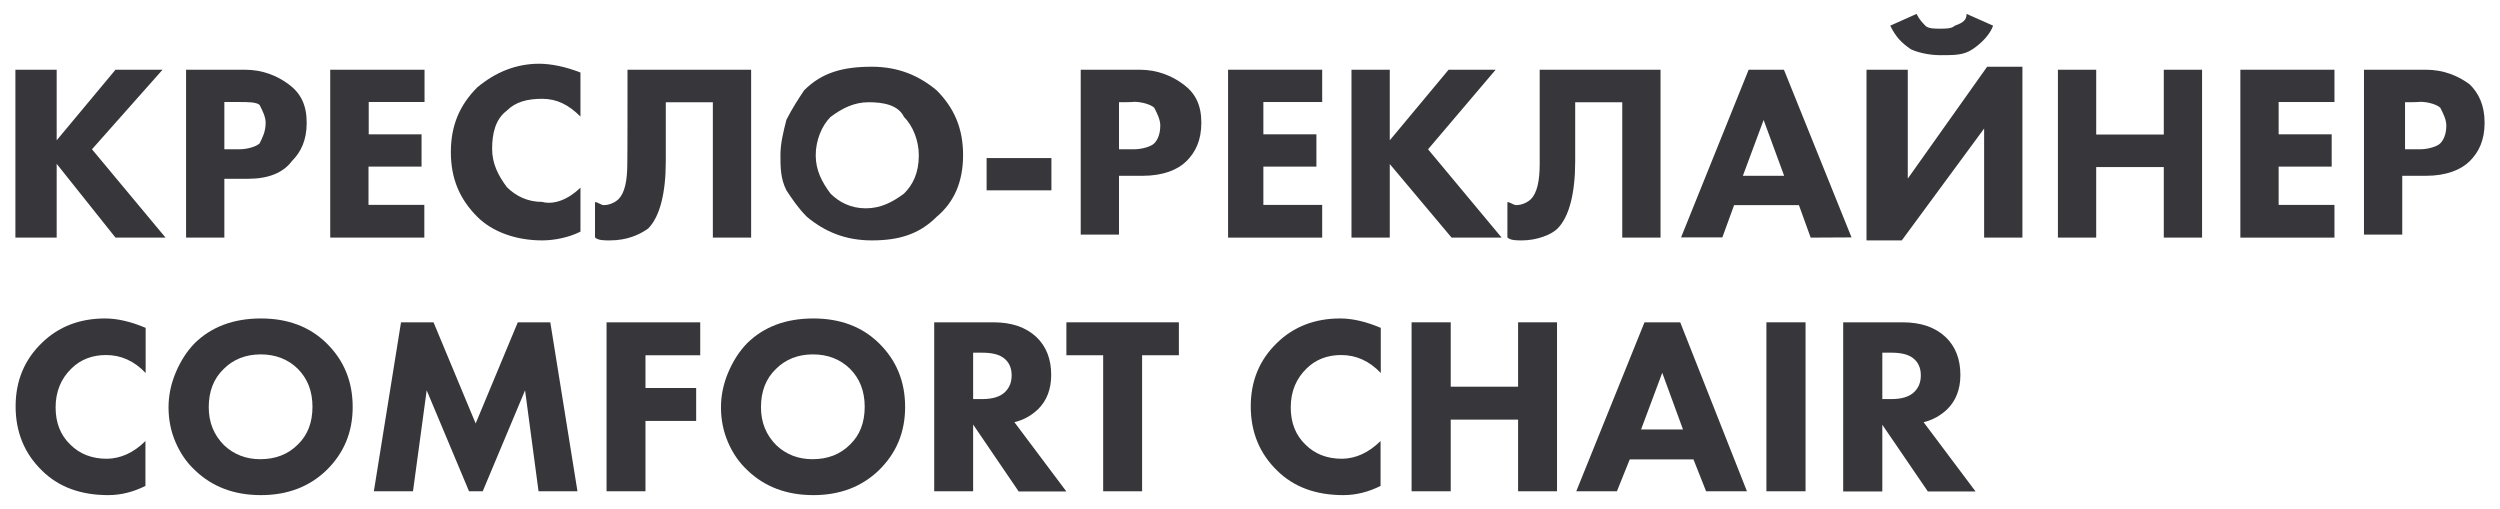
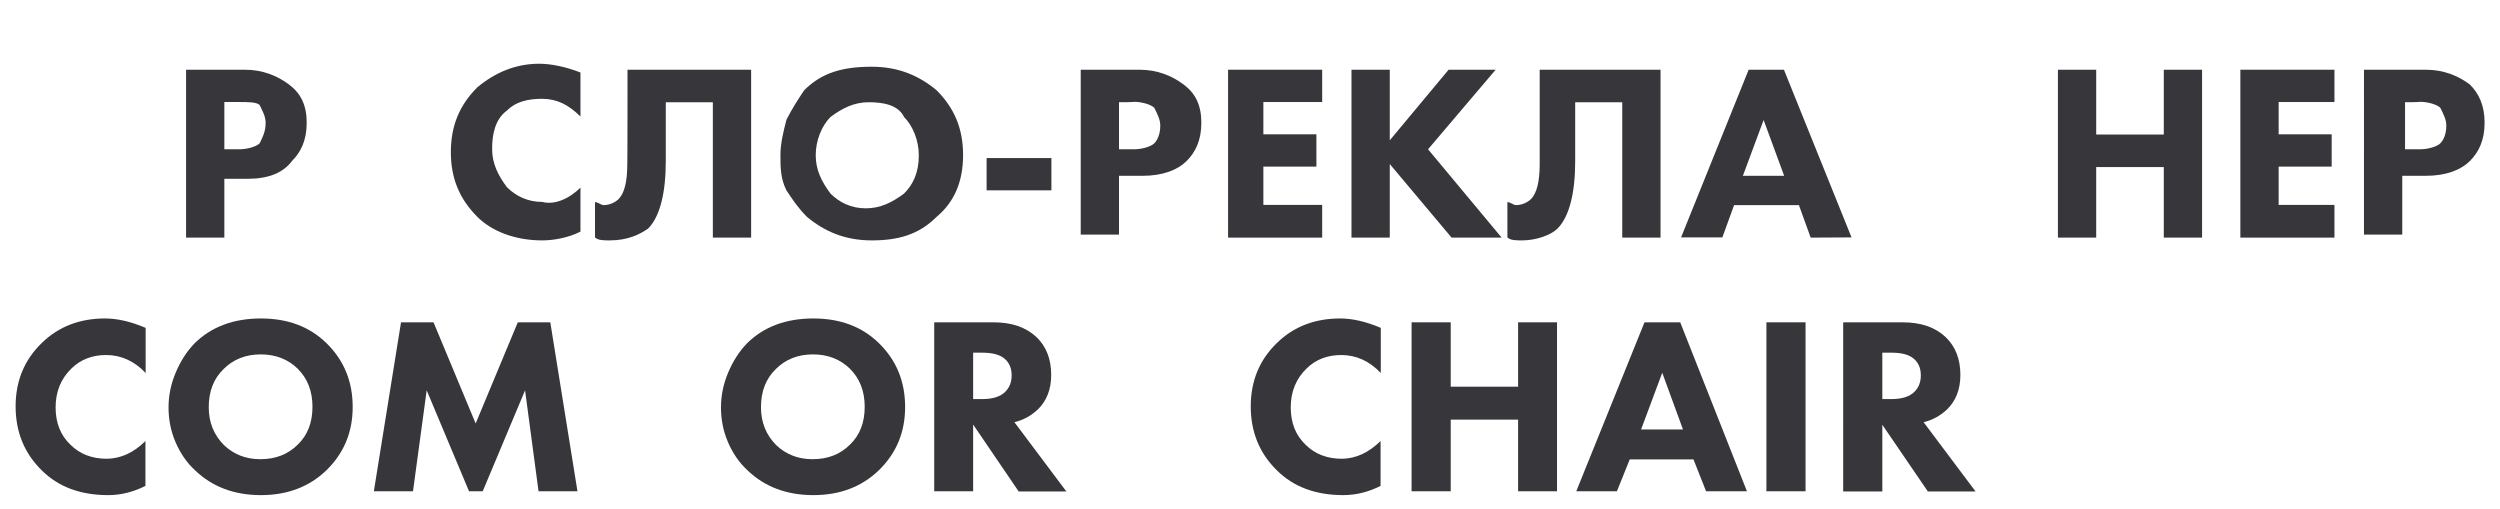
<svg xmlns="http://www.w3.org/2000/svg" id="Слой_1" x="0px" y="0px" viewBox="0 0 1168.9 238" style="enable-background:new 0 0 1168.9 238;" xml:space="preserve">
  <style type="text/css"> .st0{fill:#37363B;} </style>
  <g>
    <g>
-       <path class="st0" d="M26.5,32.6v33l27.5-33h22L43,69.8l34.4,41.3H54L26.5,76.6v34.5H7.2V32.6H26.5z" />
      <path class="st0" d="M87,32.6h27.5c8.3,0,15.1,2.8,20.6,6.9s8.3,9.6,8.3,17.9s-2.8,13.8-6.9,17.9c-4.1,5.5-11,8.3-20.6,8.3h-11 v27.5H87V32.6z M104.9,47.8v22h6.9c4.1,0,8.3-1.4,9.6-2.8c1.4-2.8,2.8-5.5,2.8-9.6c0-2.8-1.4-5.5-2.8-8.3 c-1.4-1.4-5.5-1.4-9.6-1.4h-6.9V47.8z" />
-       <path class="st0" d="M198.5,32.6v15.1h-26.1v15.1h24.7v15.1h-24.8v17.9h26.1v15.3h-44V32.6H198.5z" />
      <path class="st0" d="M271.4,87.7v20.6c-5.5,2.8-12.4,4.1-17.9,4.1c-12.4,0-23.4-4.1-30.3-11c-8.3-8.3-12.4-17.9-12.4-30.3 s4.1-22,12.4-30.3c8.3-6.9,17.9-11,28.9-11c5.5,0,12.4,1.4,19.3,4.1v20.6c-5.5-5.5-11-8.3-17.9-8.3c-6.9,0-12.4,1.4-16.5,5.5 c-5.5,4.1-6.9,11-6.9,17.9s2.8,12.4,6.9,17.9c4.1,4.1,9.6,6.9,16.5,6.9C259,95.9,265.9,93.2,271.4,87.7z" />
      <path class="st0" d="M293.4,32.6h57.8v78.5h-17.9V47.8h-22v27.5c0,15.1-2.8,26.1-8.3,31.6c-4.1,2.8-9.6,5.5-17.9,5.5 c-2.8,0-5.5,0-6.9-1.4V94.5c1.4,0,2.8,1.4,4.1,1.4c2.8,0,5.5-1.4,6.9-2.8c2.8-2.8,4.1-8.3,4.1-16.5 C293.4,76.6,293.4,32.6,293.4,32.6z" />
      <path class="st0" d="M407.6,31.2c12.4,0,22,4.1,30.3,11c8.3,8.3,12.4,17.9,12.4,30.3s-4.1,22-12.4,28.9c-8.3,8.3-17.9,11-30.3,11 s-22-4.1-30.3-11c-4.1-4.1-6.9-8.3-9.6-12.4c-2.8-5.5-2.8-11-2.8-16.5s1.4-11,2.8-16.5c2.8-5.5,5.5-9.6,8.3-13.8 C384.2,34,393.9,31.2,407.6,31.2z M406.2,47.8c-6.9,0-12.4,2.8-17.9,6.9c-4.1,4.1-6.9,11-6.9,17.9c0,6.9,2.8,12.4,6.9,17.9 c4.1,4.1,9.6,6.9,16.5,6.9s12.4-2.8,17.9-6.9c4.1-4.1,6.9-9.6,6.9-17.9c0-6.9-2.8-13.8-6.9-17.9C420,49.1,413.1,47.8,406.2,47.8z" />
      <path class="st0" d="M461.3,89V73.9h30.3V89H461.3z" />
      <path class="st0" d="M505.3,32.6h27.5c8.3,0,15.1,2.8,20.6,6.9s8.3,9.6,8.3,17.9s-2.8,13.8-6.9,17.9c-4.1,4.1-11,6.9-20.6,6.9h-11 v27.5h-17.9C505.3,109.7,505.3,32.6,505.3,32.6z M523.2,47.8v22h6.9c4.1,0,8.3-1.4,9.6-2.8c1.4-1.4,2.8-4.1,2.8-8.3 c0-2.8-1.4-5.5-2.8-8.3c-1.4-1.4-5.5-2.8-9.6-2.8C530.1,47.8,523.2,47.8,523.2,47.8z" />
      <path class="st0" d="M618.2,32.6v15.1h-27.5v15.1h24.8v15.1h-24.8v17.9h27.5v15.3h-44V32.6H618.2z" />
      <path class="st0" d="M649.8,32.6v33l27.5-33h22l-31.6,37.2l34.4,41.3h-23.4l-28.9-34.4v34.4h-17.9V32.6H649.8z" />
      <path class="st0" d="M718.6,32.6h57.8v78.5h-17.9V47.8h-22v27.5c0,15.1-2.8,26.1-8.3,31.6c-2.8,2.8-9.6,5.5-16.5,5.5 c-2.8,0-5.5,0-6.9-1.4V94.5c1.4,0,2.8,1.4,4.1,1.4c2.8,0,5.5-1.4,6.9-2.8c2.8-2.8,4.1-8.3,4.1-16.5v-44H718.6z" />
      <path class="st0" d="M846.6,111.1l-5.5-15.2h-30.3l-5.5,15.1H786l31.6-78.4h16.5l31.6,78.4L846.6,111.1L846.6,111.1z M814.9,82.2 h19.3l-9.6-26.1L814.9,82.2z" />
-       <path class="st0" d="M874.1,32.6H892v50.9l37.1-52.3h16.5v79.9h-17.9v-51l-38.5,52.3h-16.5V32.6H874.1z M919.5,6.5l12.4,5.5 c-1.4,4.1-5.5,8.3-9.6,11c-4.1,2.8-8.3,2.8-15.1,2.8c-5.5,0-11-1.4-13.8-2.8c-4.1-2.8-6.9-5.5-9.6-11l12.3-5.5 c1.4,2.8,2.8,4.1,4.1,5.5c1.4,1.4,4.1,1.4,6.9,1.4s5.5,0,6.9-1.4C918.1,10.6,919.5,9.2,919.5,6.5z" />
      <path class="st0" d="M980.1,32.6v30.3h31.6V32.6h17.9v78.5h-17.9v-33h-31.6v33h-17.9V32.6H980.1z" />
      <path class="st0" d="M1091.5,32.6v15.1h-26.1v15.1h24.8v15.1h-24.8v17.9h26.1v15.3h-44V32.6H1091.5z" />
      <path class="st0" d="M1106.7,32.6h27.5c8.3,0,15.1,2.8,20.6,6.9c4.1,4.1,6.9,9.6,6.9,17.9s-2.8,13.8-6.9,17.9s-11,6.9-20.6,6.9 h-11v27.5h-17.9V32.6H1106.7z M1124.5,47.8v22h6.9c4.1,0,8.3-1.4,9.6-2.8c1.4-1.4,2.8-4.1,2.8-8.3c0-2.8-1.4-5.5-2.8-8.3 c-1.4-1.4-5.5-2.8-9.6-2.8C1131.4,47.8,1124.5,47.8,1124.5,47.8z" />
    </g>
    <g>
      <path class="st0" d="M68,206.2v21c-5.6,2.8-11.4,4.3-17.4,4.3c-12.9,0-23.2-3.8-31-11.5c-8.2-8-12.3-18-12.3-30 c0-11.9,4.1-21.8,12.3-29.7c7.8-7.6,17.7-11.4,29.5-11.4c5.8,0,12.2,1.5,19,4.4v21.1c-5.3-5.6-11.5-8.4-18.5-8.4 c-6.5,0-11.9,2.1-16.1,6.2c-5,4.8-7.5,10.9-7.5,18.3c0,7.2,2.3,13,6.9,17.4c4.4,4.4,10.1,6.6,17.1,6.6 C56.4,214.4,62.5,211.7,68,206.2z" />
      <path class="st0" d="M122,148.9c12.5,0,22.7,3.8,30.6,11.5c8.2,8,12.3,17.9,12.3,29.9c0,11.8-4.1,21.6-12.3,29.6 c-8,7.7-18.2,11.6-30.6,11.6c-12.5,0-22.8-3.9-30.8-11.6c-3.9-3.6-6.9-8-9.1-13.1c-2.2-5.1-3.3-10.5-3.3-16.3 c0-5.5,1.1-11,3.4-16.4c2.3-5.4,5.2-9.9,8.8-13.6C98.8,152.8,109.2,148.9,122,148.9z M121.9,165.7c-7,0-12.8,2.3-17.3,6.8 c-4.7,4.5-7,10.5-7,17.9c0,7.1,2.4,13,7.2,17.8c4.6,4.3,10.2,6.5,16.9,6.5c7.2,0,13-2.3,17.5-6.8c4.6-4.4,6.9-10.3,6.9-17.7 c0-7.3-2.3-13.2-6.9-17.8C134.7,168,128.9,165.7,121.9,165.7z" />
      <path class="st0" d="M193.1,229.7h-18.3l12.7-79h15.2l19.7,47.3l19.7-47.3h15.2l12.7,79h-18.2l-6.3-47.2l-19.8,47.2h-6.4 l-19.8-47.2L193.1,229.7z" />
-       <path class="st0" d="M327.4,150.7v15.4h-25.6v15.3h23.7v15.4h-23.7v32.9h-18.2v-79H327.4z" />
      <path class="st0" d="M380.3,148.9c12.5,0,22.7,3.8,30.6,11.5c8.2,8,12.3,17.9,12.3,29.9c0,11.8-4.1,21.6-12.3,29.6 c-8,7.7-18.2,11.6-30.6,11.6c-12.5,0-22.8-3.9-30.8-11.6c-3.9-3.6-6.9-8-9.1-13.1c-2.2-5.1-3.3-10.5-3.3-16.3 c0-5.5,1.1-11,3.4-16.4c2.3-5.4,5.2-9.9,8.8-13.6C357.1,152.8,367.4,148.9,380.3,148.9z M380.1,165.7c-7,0-12.8,2.3-17.3,6.8 c-4.7,4.5-7,10.5-7,17.9c0,7.1,2.4,13,7.2,17.8c4.6,4.3,10.2,6.5,16.9,6.5c7.2,0,13-2.3,17.5-6.8c4.6-4.4,6.9-10.3,6.9-17.7 c0-7.3-2.3-13.2-6.9-17.8C392.9,168,387.1,165.7,380.1,165.7z" />
      <path class="st0" d="M436.8,150.7h27.7c8.5,0,15.2,2.3,20.1,6.9c4.6,4.4,6.9,10.3,6.9,17.7c0,6.7-2.1,12.1-6.2,16.1 c-3.2,3-6.8,5-11,6l24.3,32.4h-22.3L455,198.5v31.2h-18.2V150.7z M455,164.9v21.7h4.1c5,0,8.6-1.1,10.9-3.4c2-2,3-4.5,3-7.7 c0-3.5-1.2-6.2-3.7-8.1c-2.2-1.7-5.6-2.5-10.1-2.5H455z" />
-       <path class="st0" d="M551.1,166.1H534v63.6h-18.2v-63.6h-17.2v-15.4h52.6V166.1z" />
      <path class="st0" d="M645.5,206.2v21c-5.6,2.8-11.4,4.3-17.4,4.3c-12.9,0-23.2-3.8-31-11.5c-8.2-8-12.3-18-12.3-30 c0-11.9,4.1-21.8,12.3-29.7c7.8-7.6,17.7-11.4,29.5-11.4c5.8,0,12.2,1.5,19,4.4v21.1c-5.3-5.6-11.5-8.4-18.5-8.4 c-6.5,0-11.9,2.1-16.1,6.2c-5,4.8-7.5,10.9-7.5,18.3c0,7.2,2.3,13,6.9,17.4c4.4,4.4,10.1,6.6,17.1,6.6 C633.9,214.4,639.9,211.7,645.5,206.2z" />
      <path class="st0" d="M678.3,150.7v30.1h31.5v-30.1h18.2v79h-18.2v-33.5h-31.5v33.5H660v-79H678.3z" />
      <path class="st0" d="M797.7,229.7l-5.9-14.9H762l-6,14.9h-19l31.9-79h16.7l31.2,79H797.7z M767.3,200.8h19.6l-9.7-26.5 L767.3,200.8z" />
      <path class="st0" d="M825.9,150.7h18.3v79h-18.3V150.7z" />
      <path class="st0" d="M861.9,150.7h27.7c8.5,0,15.2,2.3,20.1,6.9c4.6,4.4,6.9,10.3,6.9,17.7c0,6.7-2.1,12.1-6.2,16.1 c-3.2,3-6.8,5-11,6l24.3,32.4h-22.3l-21.3-31.2v31.2h-18.3V150.7z M880.1,164.9v21.7h4.1c5,0,8.6-1.1,10.9-3.4c2-2,3-4.5,3-7.7 c0-3.5-1.2-6.2-3.7-8.1c-2.2-1.7-5.6-2.5-10.1-2.5H880.1z" />
    </g>
  </g>
</svg>